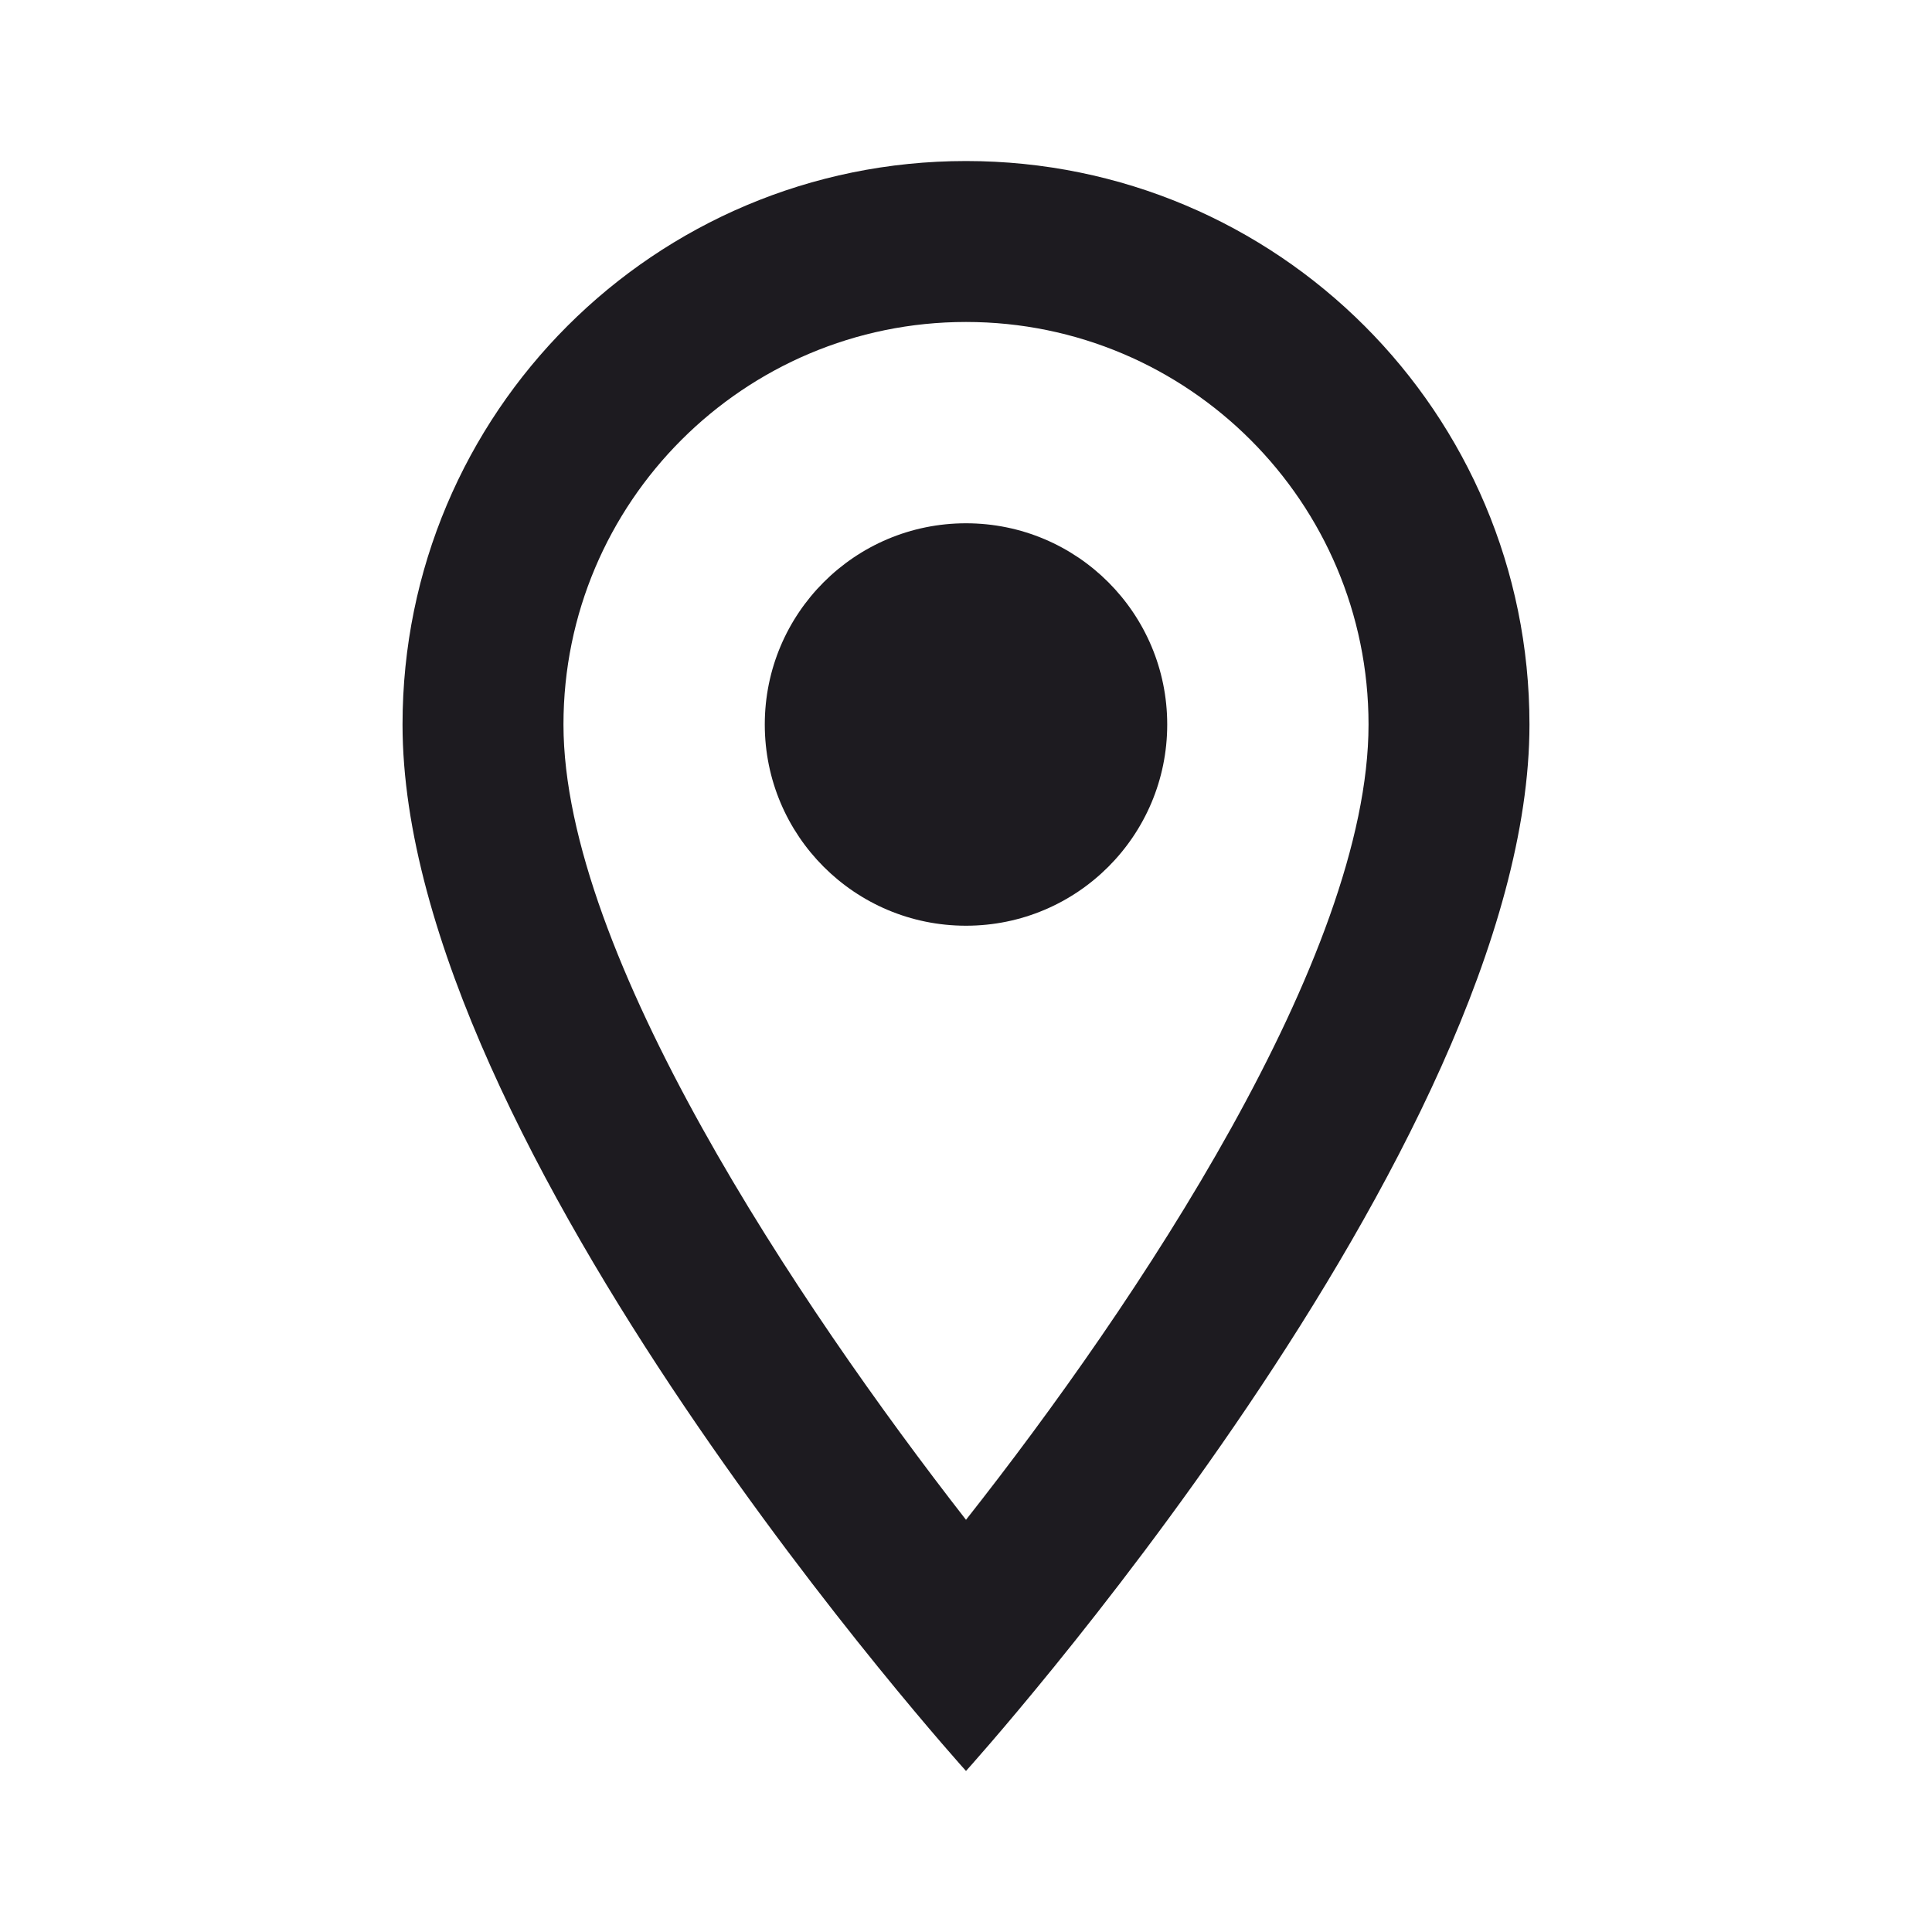
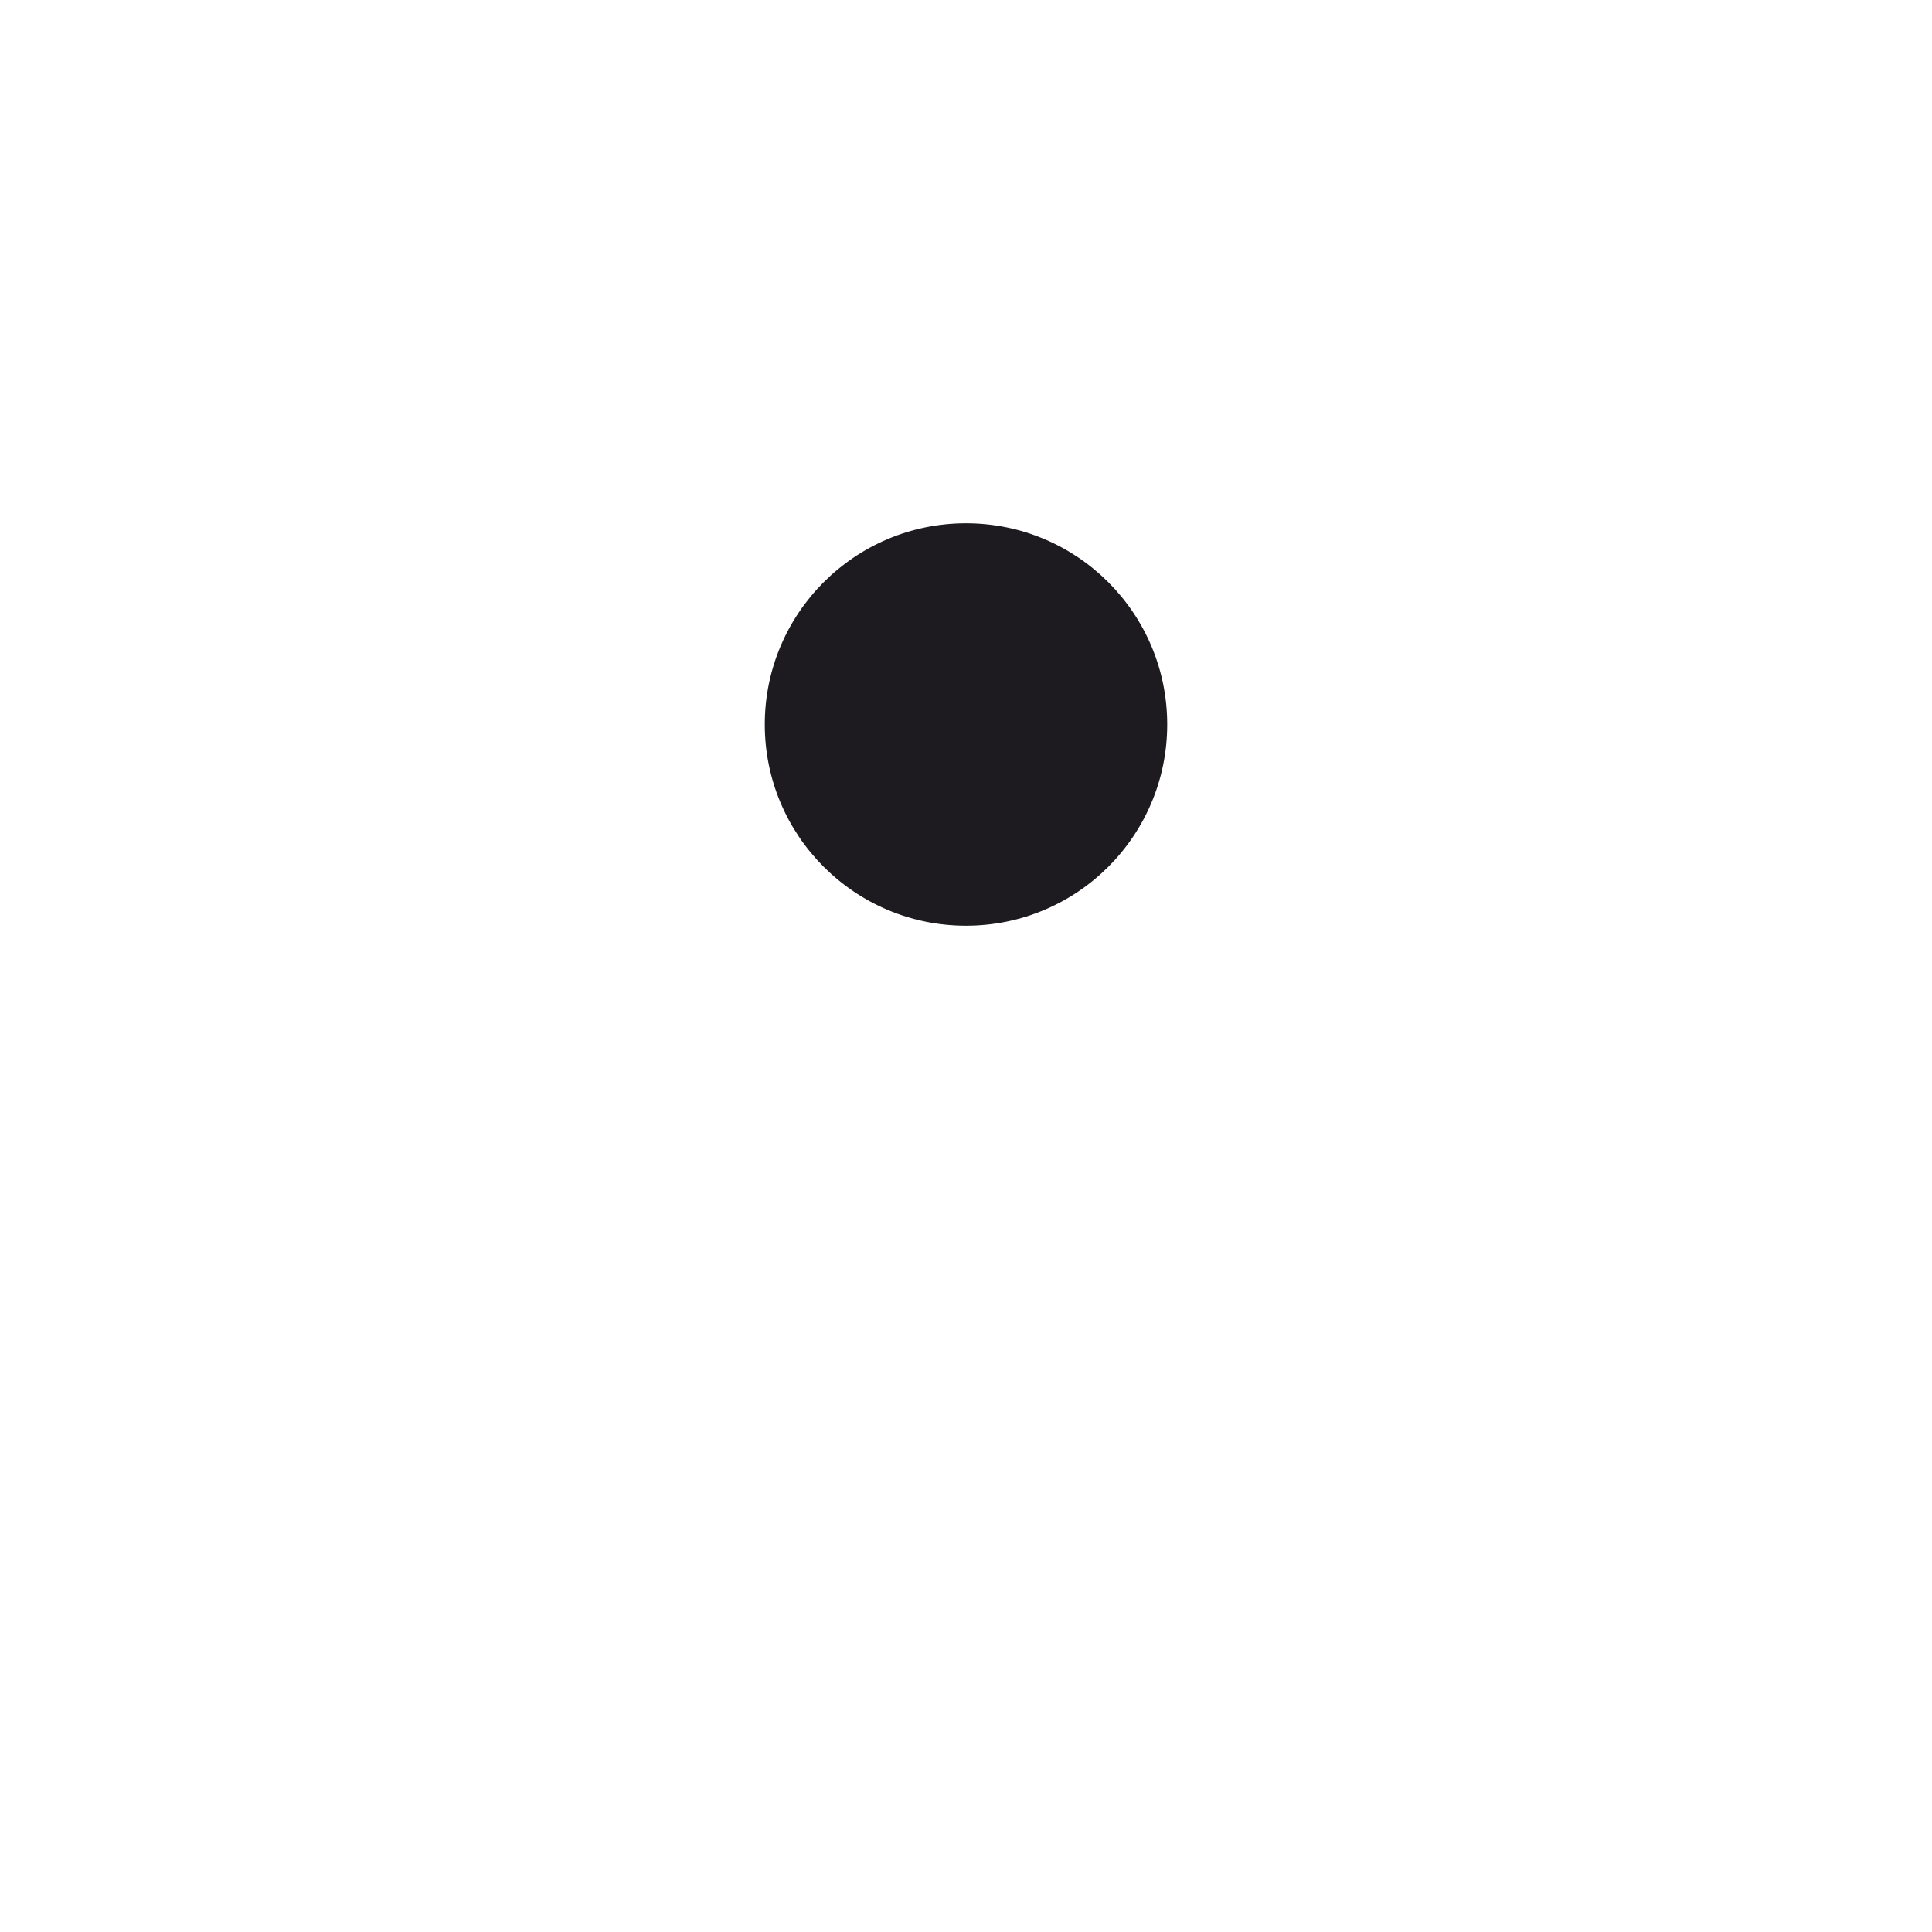
<svg xmlns="http://www.w3.org/2000/svg" width="20" height="20" viewBox="0 0 20 20" fill="none">
-   <path d="M10 1.667C6.775 1.667 4.167 4.275 4.167 7.5C4.167 11.875 10 18.333 10 18.333C10 18.333 15.833 11.875 15.833 7.5C15.833 4.275 13.225 1.667 10 1.667ZM5.833 7.5C5.833 5.2 7.7 3.333 10 3.333C12.3 3.333 14.167 5.2 14.167 7.5C14.167 9.9 11.767 13.492 10 15.733C8.267 13.508 5.833 9.875 5.833 7.5Z" fill="#1D1B20" />
  <path d="M10 9.583C11.151 9.583 12.083 8.651 12.083 7.5C12.083 6.349 11.151 5.417 10 5.417C8.849 5.417 7.917 6.349 7.917 7.5C7.917 8.651 8.849 9.583 10 9.583Z" fill="#1D1B20" />
</svg>